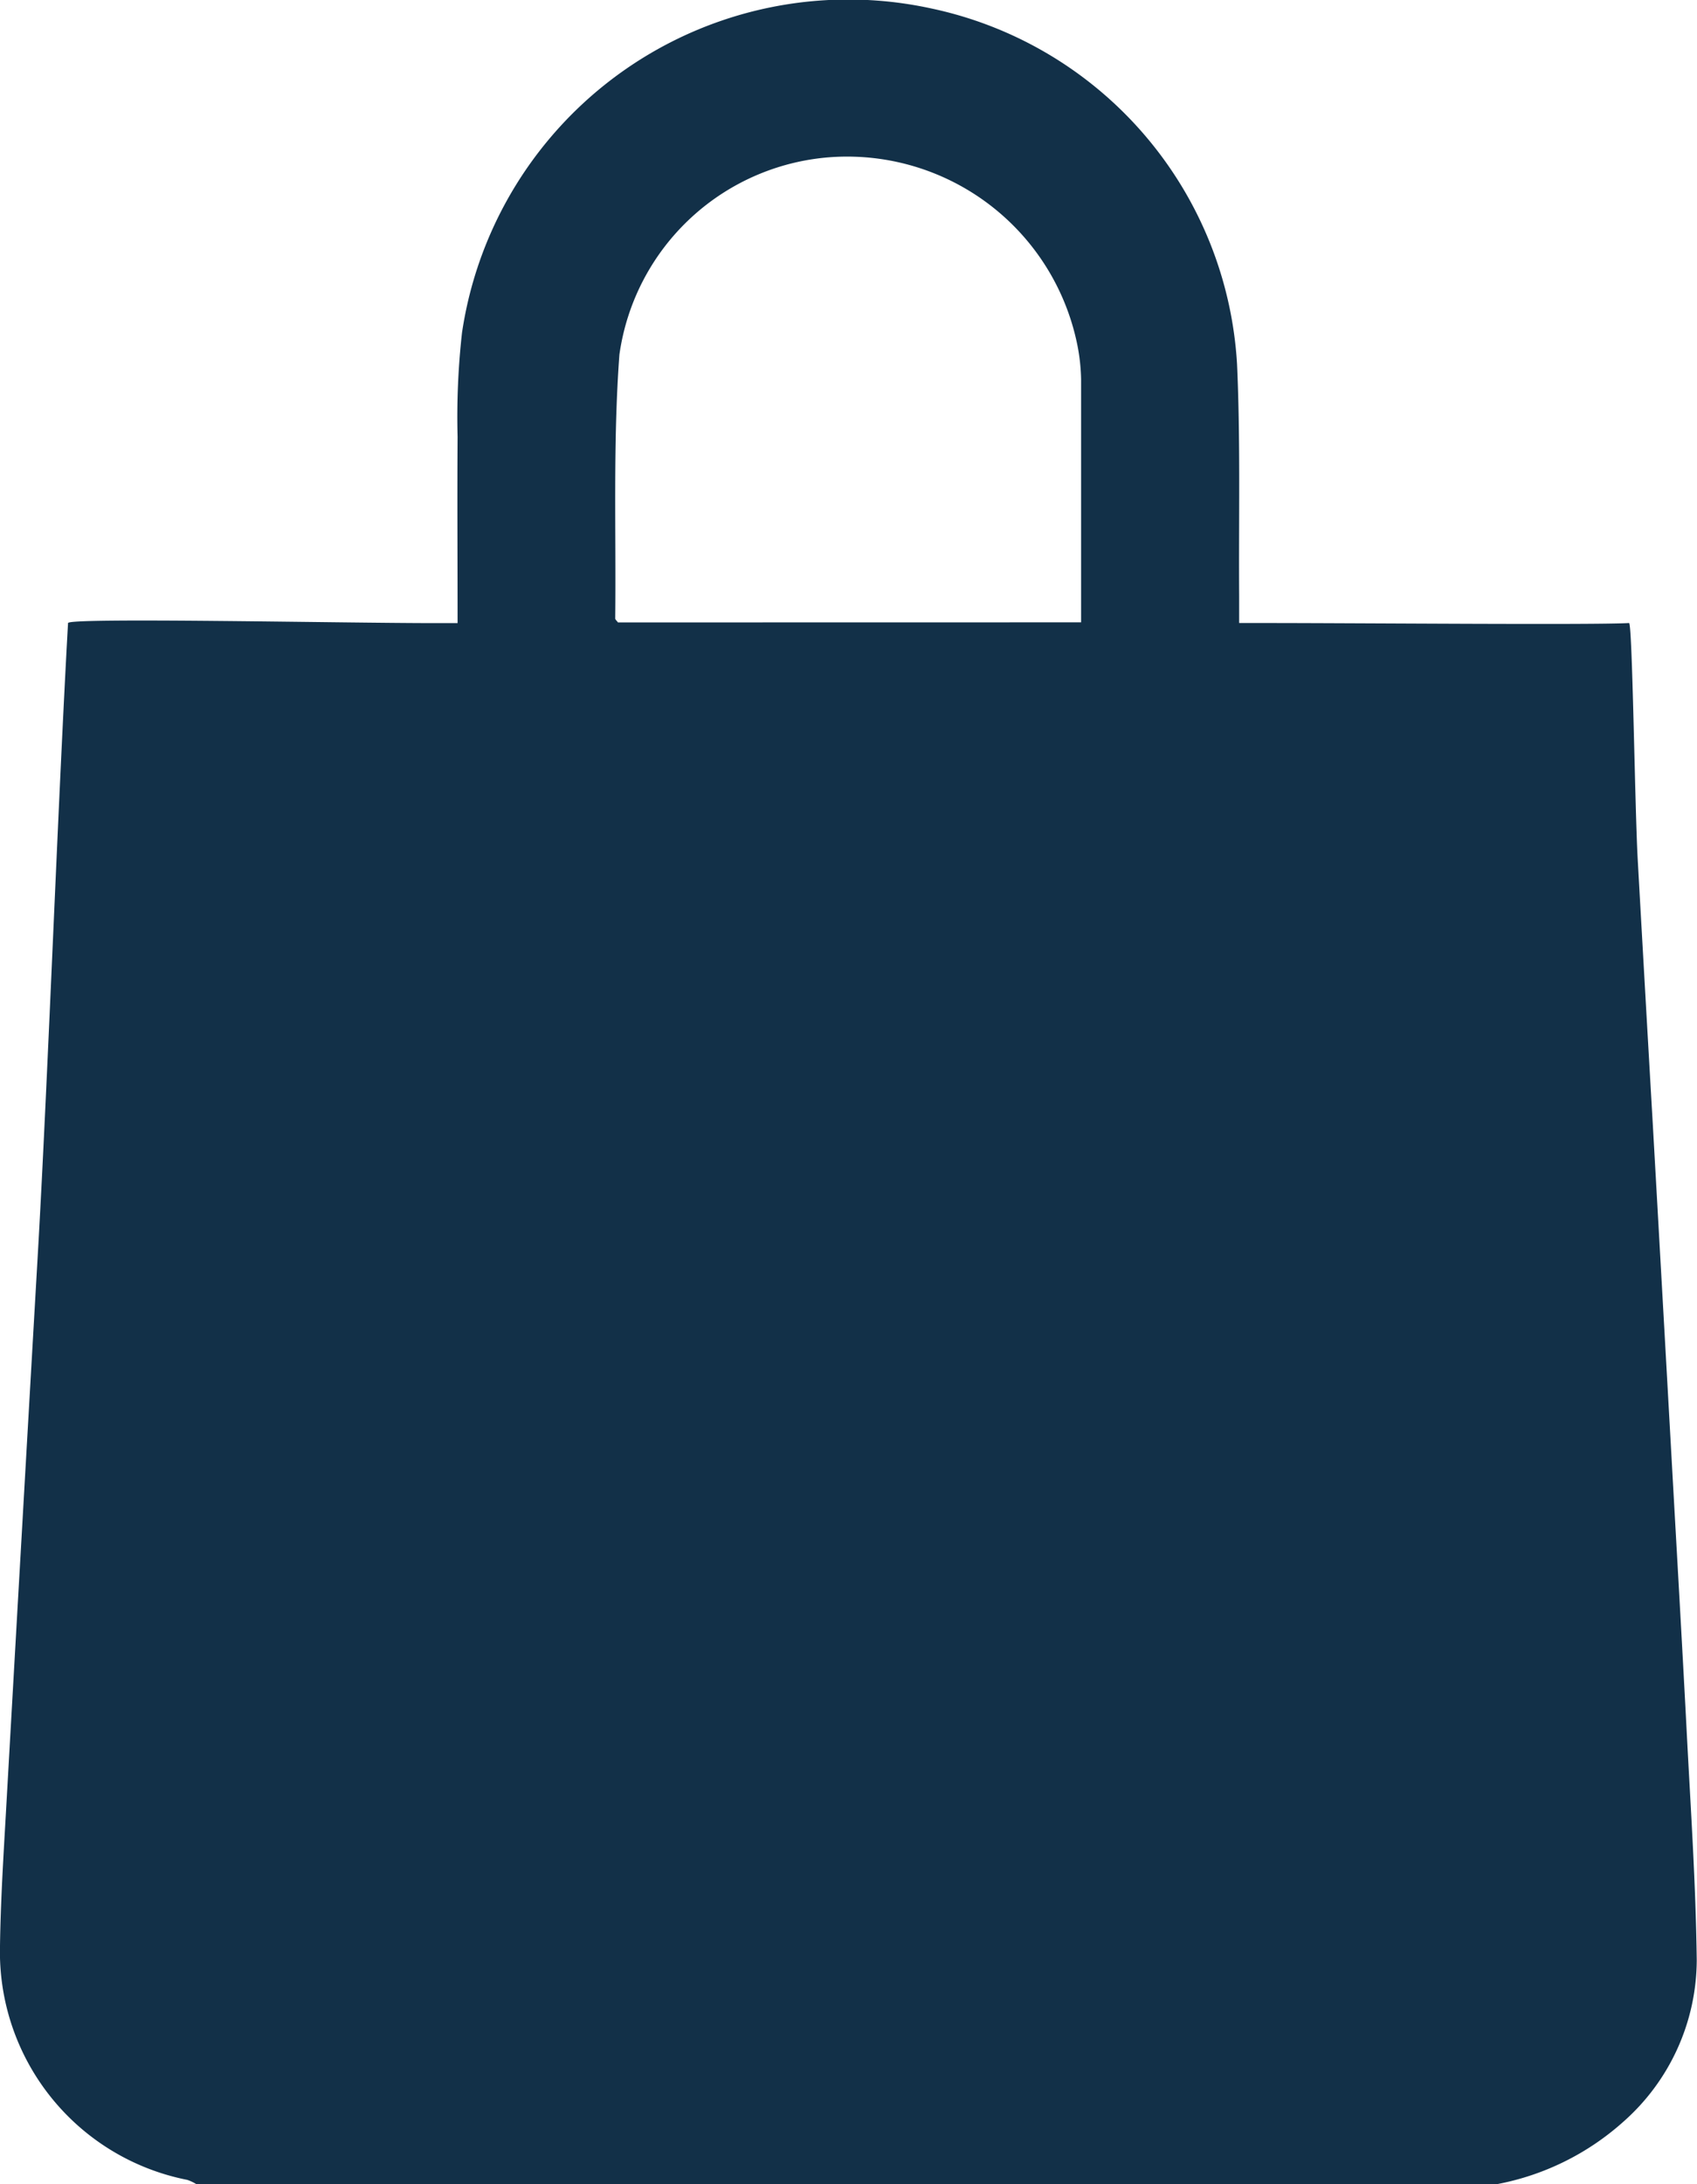
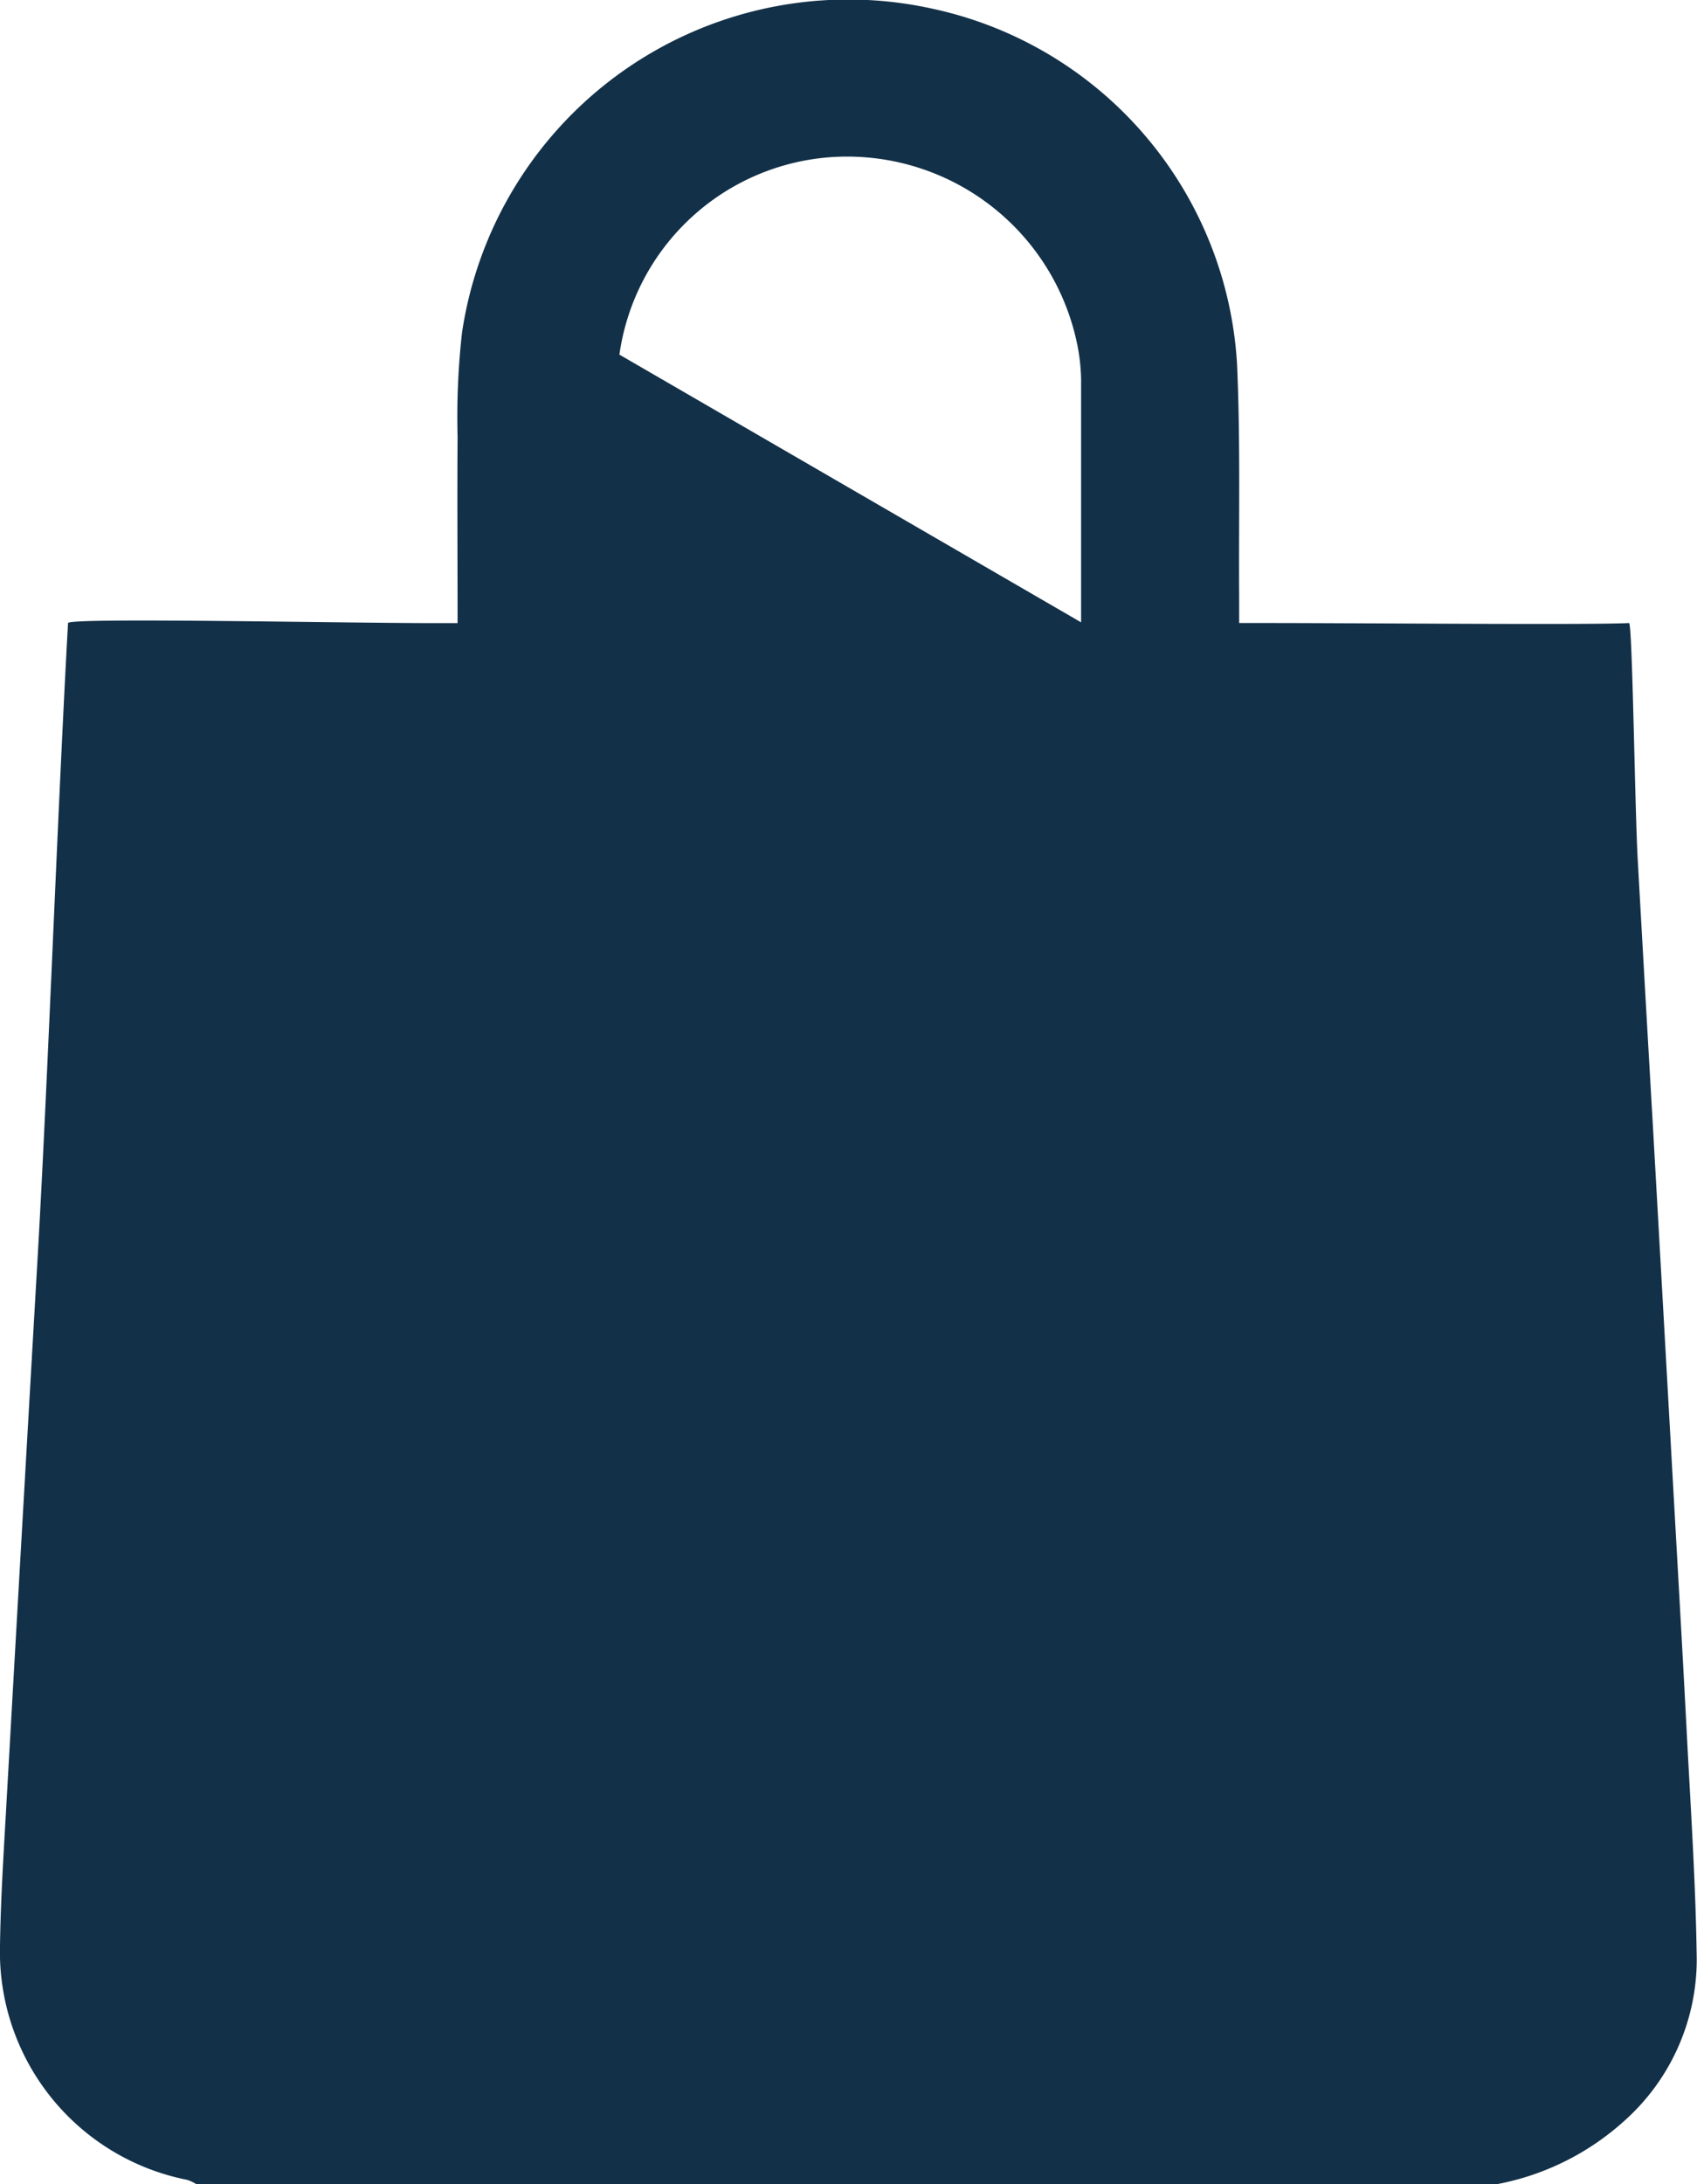
<svg xmlns="http://www.w3.org/2000/svg" width="19.83" height="25.511" viewBox="0 0 19.83 25.511">
  <g id="_44xnvl" data-name="44xnvl" transform="translate(0 0)">
    <g id="Group_1" data-name="Group 1" transform="translate(0 0)">
-       <path id="Path_1" data-name="Path 1" d="M2014.805,426.605h-15.2a.509.509,0,0,0-.106-.05,2.714,2.714,0,0,1-2.188-2.732c.007-.506.038-1.012.067-1.517q.189-3.343.382-6.687c.117-2.088.229-5.158.346-7.247-.019-.068,3.2,0,4.273,0h.279c0-.749-.005-1.462,0-2.176a8.847,8.847,0,0,1,.052-1.218,4.563,4.563,0,0,1,5.475-3.787,4.517,4.517,0,0,1,3.581,4.151c.041.9.019,1.81.025,2.715,0,.1,0,.193,0,.314h.3c1.1,0,3.864.024,4.256,0,.039,0,.067,2.109.1,2.739q.087,1.554.177,3.107.111,1.964.221,3.928c.059,1.061.121,2.121.176,3.182.046.887.106,1.774.117,2.661a2.529,2.529,0,0,1-.862,1.892A3.065,3.065,0,0,1,2014.805,426.605Zm-4.861-18.242c0-.964,0-1.9,0-2.836a2.257,2.257,0,0,0-.047-.419,2.745,2.745,0,0,0-2.835-2.181,2.688,2.688,0,0,0-2.513,2.309c-.076,1.023-.038,2.054-.049,3.082,0,.013.018.026.032.046Z" transform="translate(-1997.311 -401.094)" fill="#123048" />
+       <path id="Path_1" data-name="Path 1" d="M2014.805,426.605h-15.2a.509.509,0,0,0-.106-.05,2.714,2.714,0,0,1-2.188-2.732c.007-.506.038-1.012.067-1.517q.189-3.343.382-6.687c.117-2.088.229-5.158.346-7.247-.019-.068,3.2,0,4.273,0h.279c0-.749-.005-1.462,0-2.176a8.847,8.847,0,0,1,.052-1.218,4.563,4.563,0,0,1,5.475-3.787,4.517,4.517,0,0,1,3.581,4.151c.041.9.019,1.81.025,2.715,0,.1,0,.193,0,.314h.3c1.1,0,3.864.024,4.256,0,.039,0,.067,2.109.1,2.739q.087,1.554.177,3.107.111,1.964.221,3.928c.059,1.061.121,2.121.176,3.182.046.887.106,1.774.117,2.661a2.529,2.529,0,0,1-.862,1.892A3.065,3.065,0,0,1,2014.805,426.605Zm-4.861-18.242c0-.964,0-1.9,0-2.836a2.257,2.257,0,0,0-.047-.419,2.745,2.745,0,0,0-2.835-2.181,2.688,2.688,0,0,0-2.513,2.309Z" transform="translate(-1997.311 -401.094)" fill="#123048" />
    </g>
  </g>
</svg>